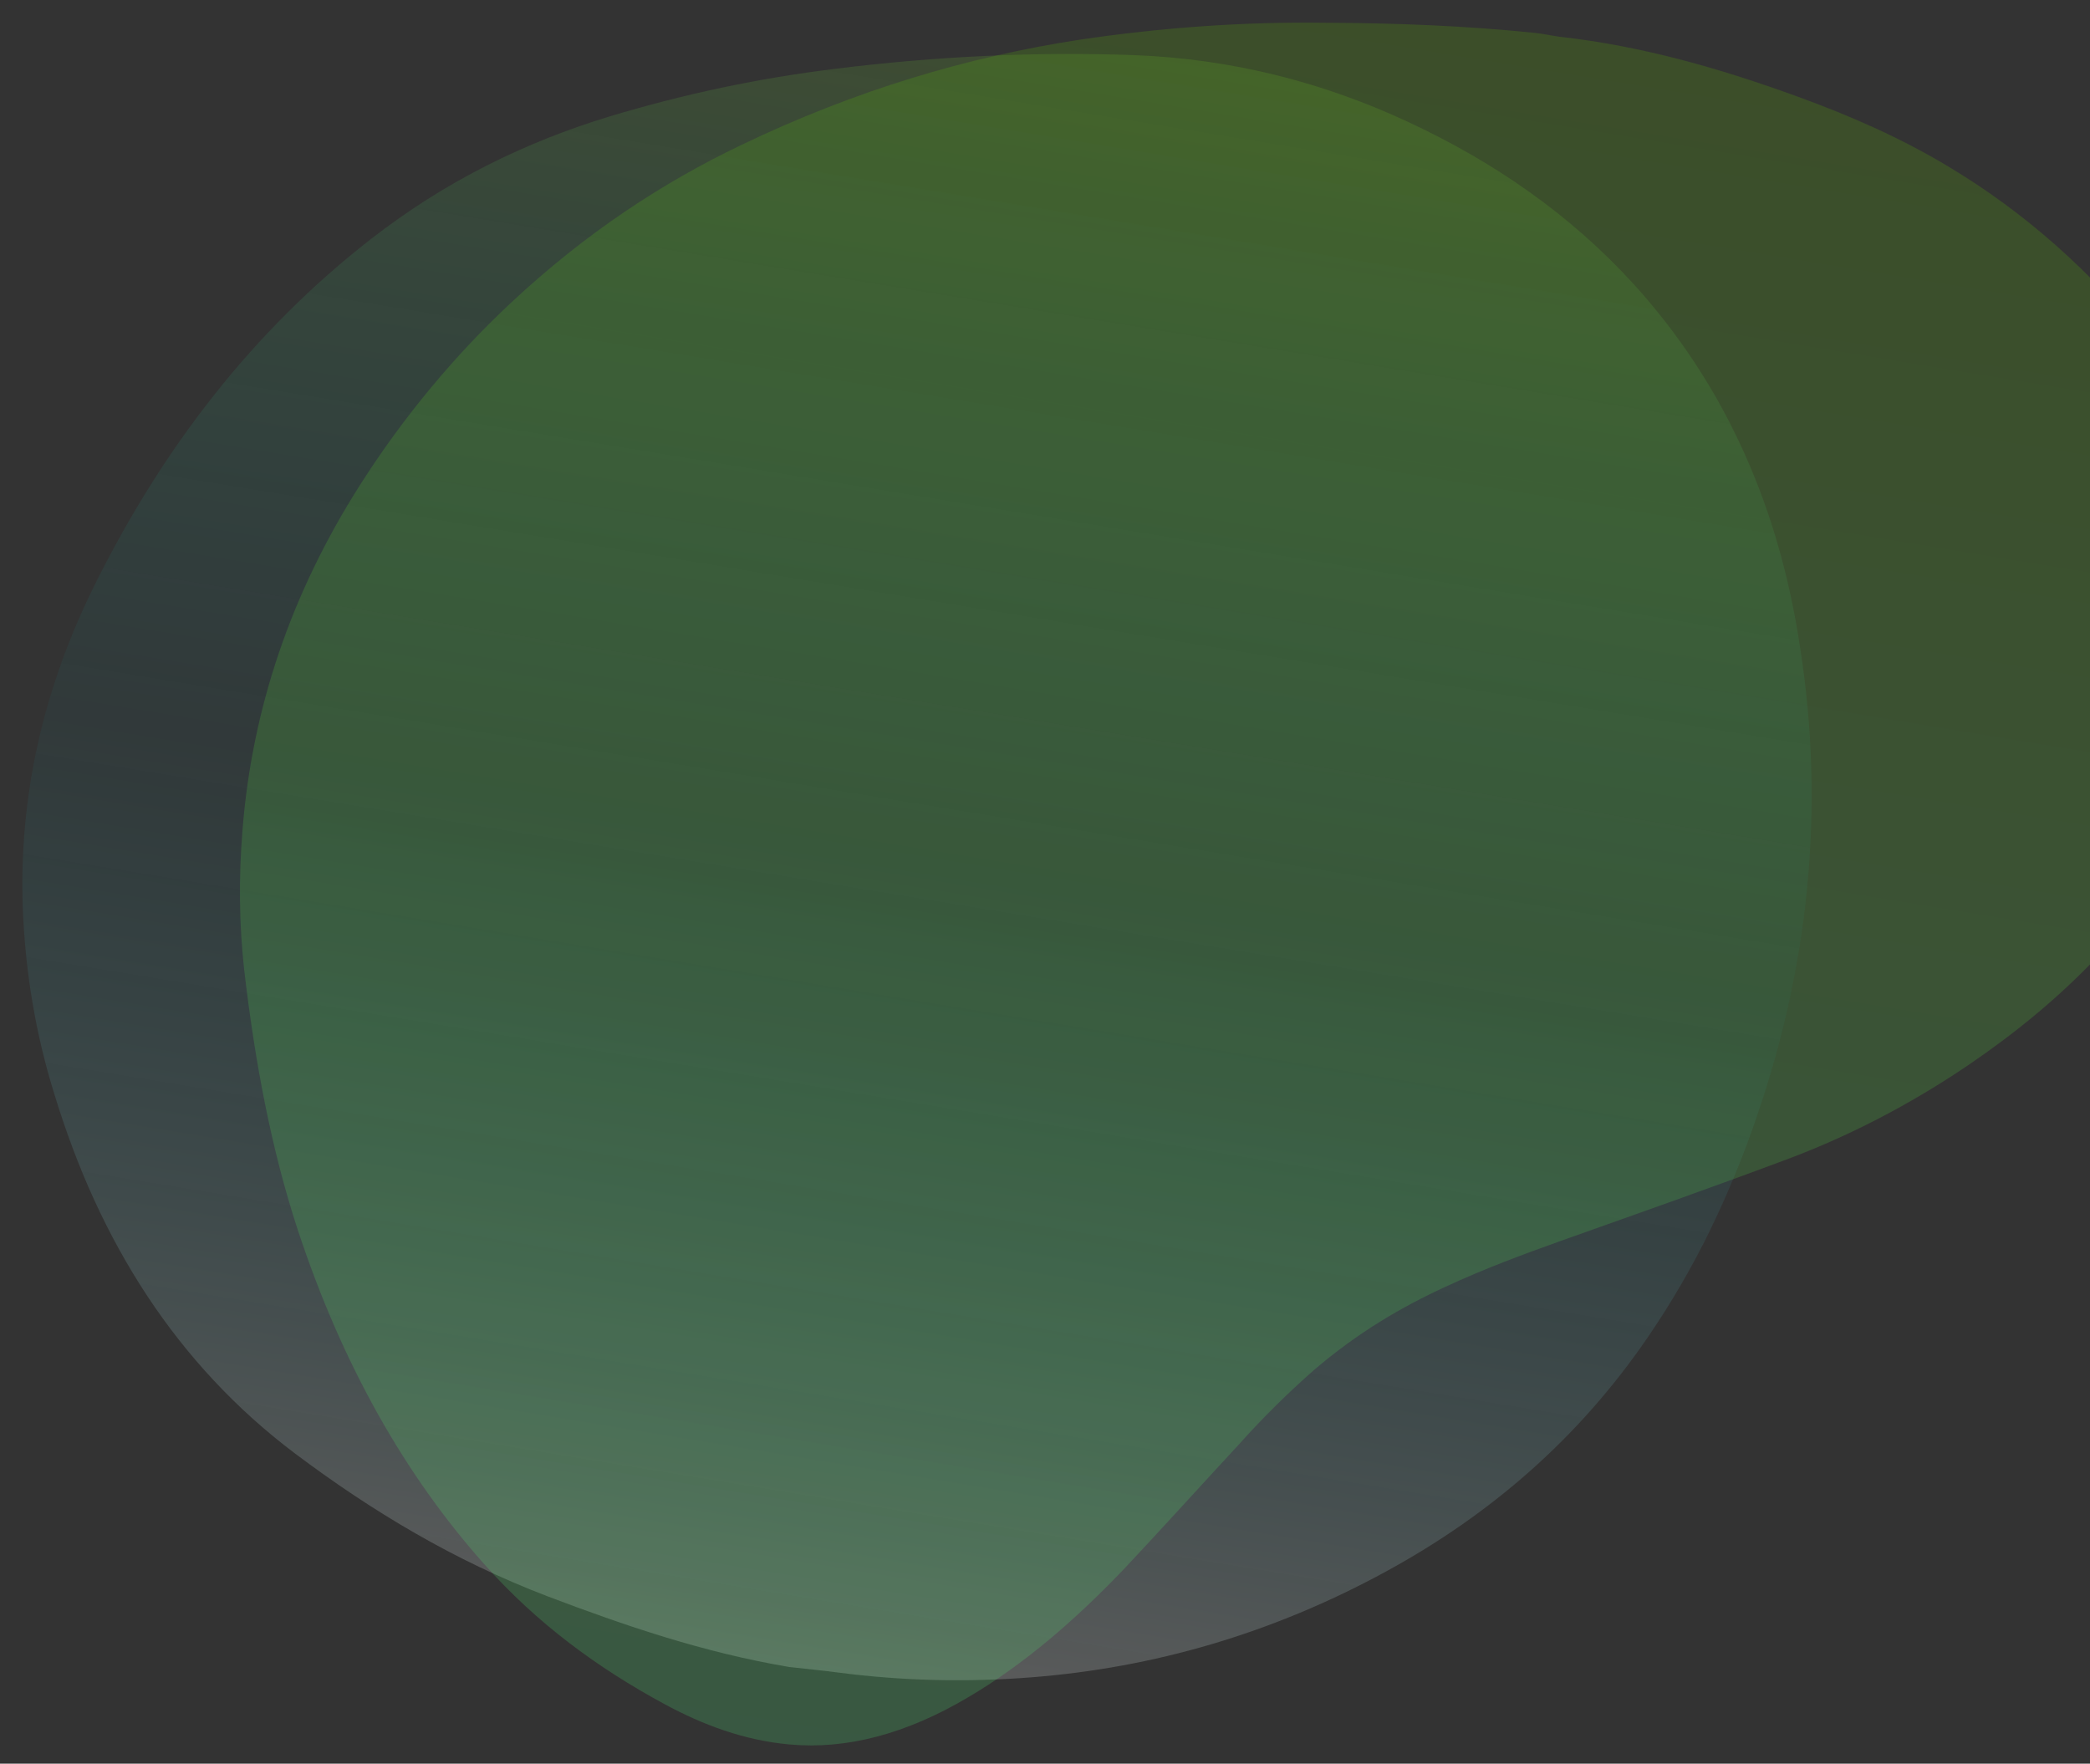
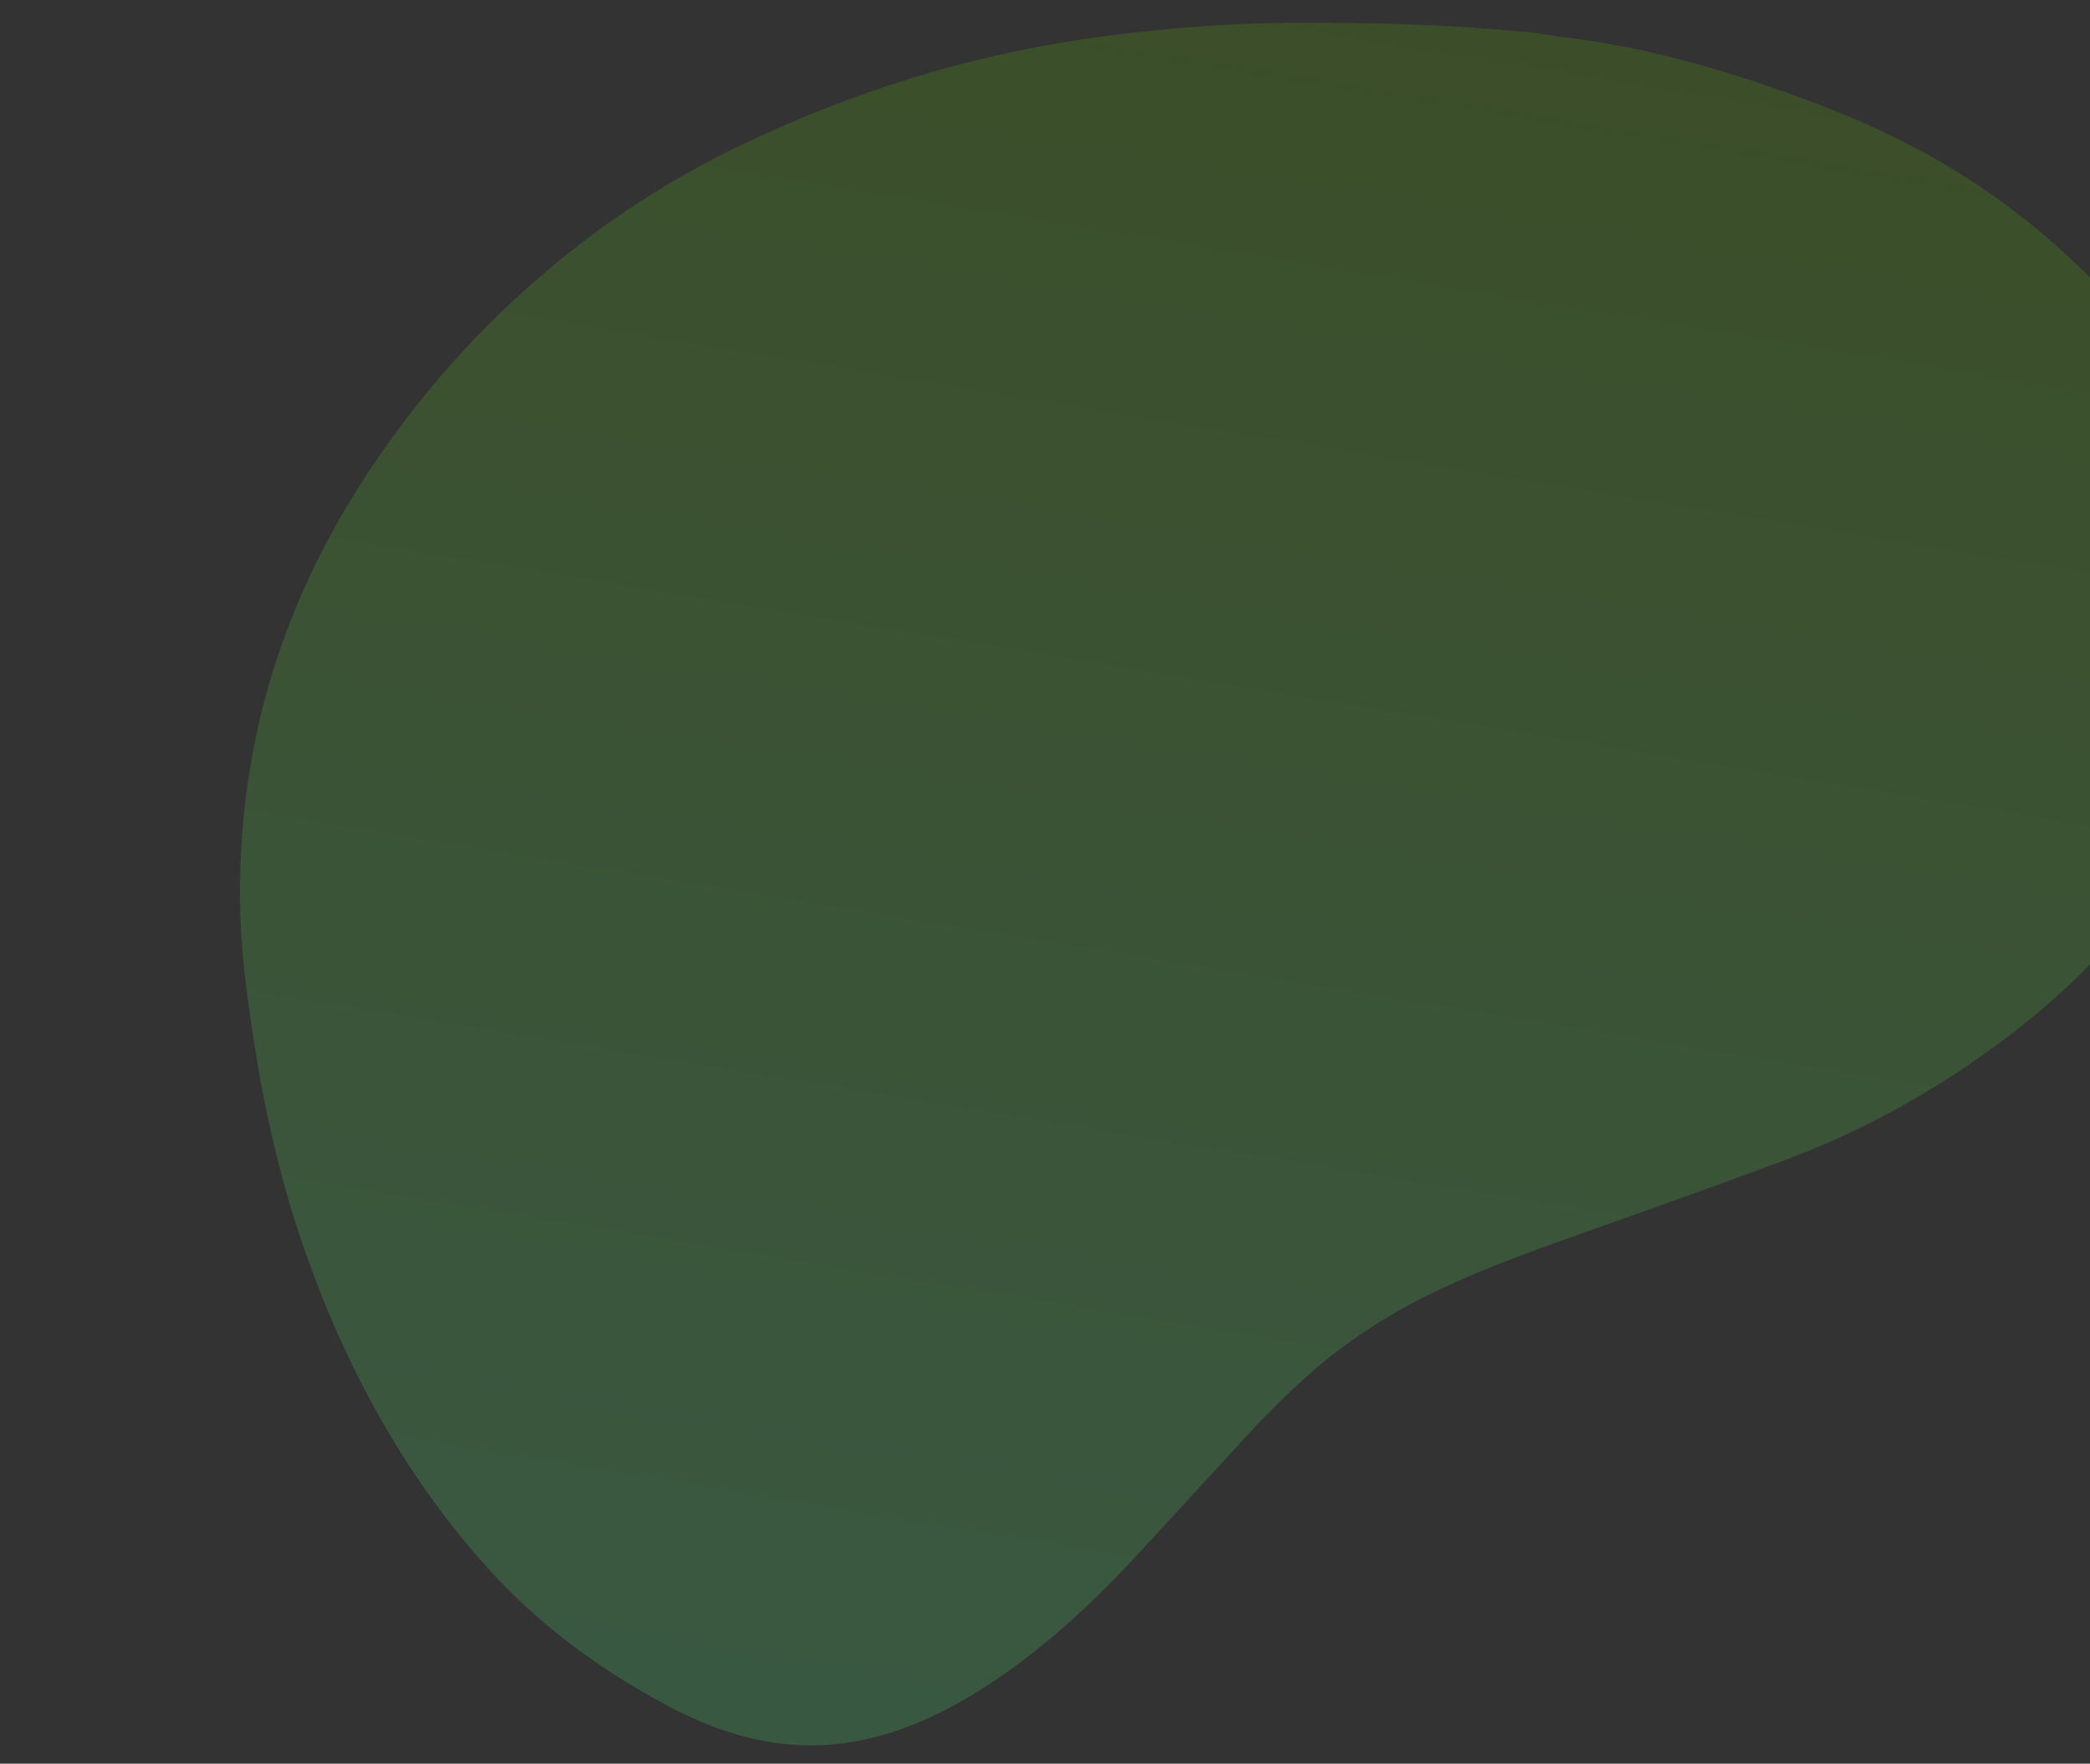
<svg xmlns="http://www.w3.org/2000/svg" version="1.1" viewBox="0 0 762 643">
  <rect x="0" y="0" width="762" height="643" fill="#333333" stroke="none" />
  <defs>
    <style>
      .cls-1 {
        fill: url(#linear-gradient);
      }

      .cls-1, .cls-2 {
        stroke-width: 0px;
      }

      .cls-3 {
        isolation: isolate;
      }

      .cls-4 {
        mix-blend-mode: hard-light;
      }

      .cls-4, .cls-5 {
        opacity: .2;
      }

      .cls-2 {
        fill: url(#linear-gradient-2);
      }
    </style>
    <linearGradient id="linear-gradient" x1="383.2" y1="627" x2="285.6" y2="32.6" gradientTransform="translate(0 640) scale(1 -1)" gradientUnits="userSpaceOnUse">
      <stop offset="0" stop-color="#70b42b" />
      <stop offset=".5" stop-color="#03c8d6" stop-opacity=".2" />
      <stop offset="1" stop-color="#fff" />
    </linearGradient>
    <linearGradient id="linear-gradient-2" x1="391.2" y1="-13.2" x2="498.2" y2="638.6" gradientTransform="translate(0 640) scale(1 -1)" gradientUnits="userSpaceOnUse">
      <stop offset="0" stop-color="#52ec7c" />
      <stop offset="1" stop-color="#5db900" />
    </linearGradient>
  </defs>
  <g class="cls-3">
    <g id="Layer_1" data-name="Layer 1">
      <g class="cls-5">
-         <path class="cls-1" d="M287.4,607.7c-30.8-5.2-59.6-15-88-25.8-33.5-12.8-63.7-30.8-92-52.1-42.8-32.3-71.2-76.8-87.7-131.3-6.6-21.2-10.5-43.9-11.4-67.6-1.4-39.9,7.1-79.3,26.4-118,24.6-49.4,57.3-92.1,100.6-125.8,27-21,56.2-35.3,86.8-44.6,27.5-8.3,55.1-14.1,82.4-17.4,36.9-4.6,73.3-6.3,109.2-5,35.8,1.4,68.9,10,99.8,24.4,31.3,14.6,59.2,33.8,82.5,59.5,31.3,34.6,51.2,77,59.5,127,9.7,57.2,5.7,115.8-15,176.2-9.7,28.2-22.4,55.1-39.7,80.3-25.4,37.2-57.7,64.8-95.2,85.3-42.1,23-85.3,35.2-129.2,38.7-24,1.9-47.7,1.3-70.7-1.7-6.1-.8-12.3-1.4-18.5-2.1Z" />
-       </g>
+         </g>
      <g class="cls-4">
-         <path class="cls-2" d="M568.7,13.4c30.3,3.4,58.9,11.7,86.9,21.9,19,6.9,37.5,15,54.9,25.5,27.7,16.6,52.2,38.3,72.8,64.4,12.1,15.1,21.7,32.8,28.6,52.4,4.4,12.4,7.3,25.8,8.4,39.9,1.9,27-4.7,54.3-19.4,81.8-10.1,18.9-22.3,34.7-35.4,48.7-15.4,16.3-31.4,29.1-47.7,40.2-21.8,14.8-44.6,26.5-67.7,35-27,10.1-54,19.6-81,29.2-14,5-28,10.2-42,16.7-16.1,7.4-32,16.7-47.8,30.2-9.6,8.4-18.8,17.5-27.5,27.2-13.8,14.9-27.5,30.1-41.3,44.8-18.5,19.5-37.6,35.8-57.5,47.5-22.8,13.5-44.5,19.1-65.2,17.2-16.5-1.5-31.5-7.1-45.7-14.8-24-13-46.3-29.2-65.7-51.1-28.8-32.4-51.7-72.7-67.9-121.9-9.5-29-15.6-61-19.5-94.9-1.8-16.3-2-33.3-.6-50.5,3.5-44.6,17.8-86.7,43-126.2,15.7-24.6,34.3-47,55-66.3,27.3-25.5,55.2-43.7,83.6-57.3,42-20.2,83.1-32.3,123.5-38.5,30.2-4.5,60.2-6.6,89.7-6.2,25.8.1,51.4,1.1,76.5,3.7,3,.3,6,1,8.9,1.4Z" />
+         <path class="cls-2" d="M568.7,13.4c30.3,3.4,58.9,11.7,86.9,21.9,19,6.9,37.5,15,54.9,25.5,27.7,16.6,52.2,38.3,72.8,64.4,12.1,15.1,21.7,32.8,28.6,52.4,4.4,12.4,7.3,25.8,8.4,39.9,1.9,27-4.7,54.3-19.4,81.8-10.1,18.9-22.3,34.7-35.4,48.7-15.4,16.3-31.4,29.1-47.7,40.2-21.8,14.8-44.6,26.5-67.7,35-27,10.1-54,19.6-81,29.2-14,5-28,10.2-42,16.7-16.1,7.4-32,16.7-47.8,30.2-9.6,8.4-18.8,17.5-27.5,27.2-13.8,14.9-27.5,30.1-41.3,44.8-18.5,19.5-37.6,35.8-57.5,47.5-22.8,13.5-44.5,19.1-65.2,17.2-16.5-1.5-31.5-7.1-45.7-14.8-24-13-46.3-29.2-65.7-51.1-28.8-32.4-51.7-72.7-67.9-121.9-9.5-29-15.6-61-19.5-94.9-1.8-16.3-2-33.3-.6-50.5,3.5-44.6,17.8-86.7,43-126.2,15.7-24.6,34.3-47,55-66.3,27.3-25.5,55.2-43.7,83.6-57.3,42-20.2,83.1-32.3,123.5-38.5,30.2-4.5,60.2-6.6,89.7-6.2,25.8.1,51.4,1.1,76.5,3.7,3,.3,6,1,8.9,1.4" />
      </g>
    </g>
  </g>
</svg>